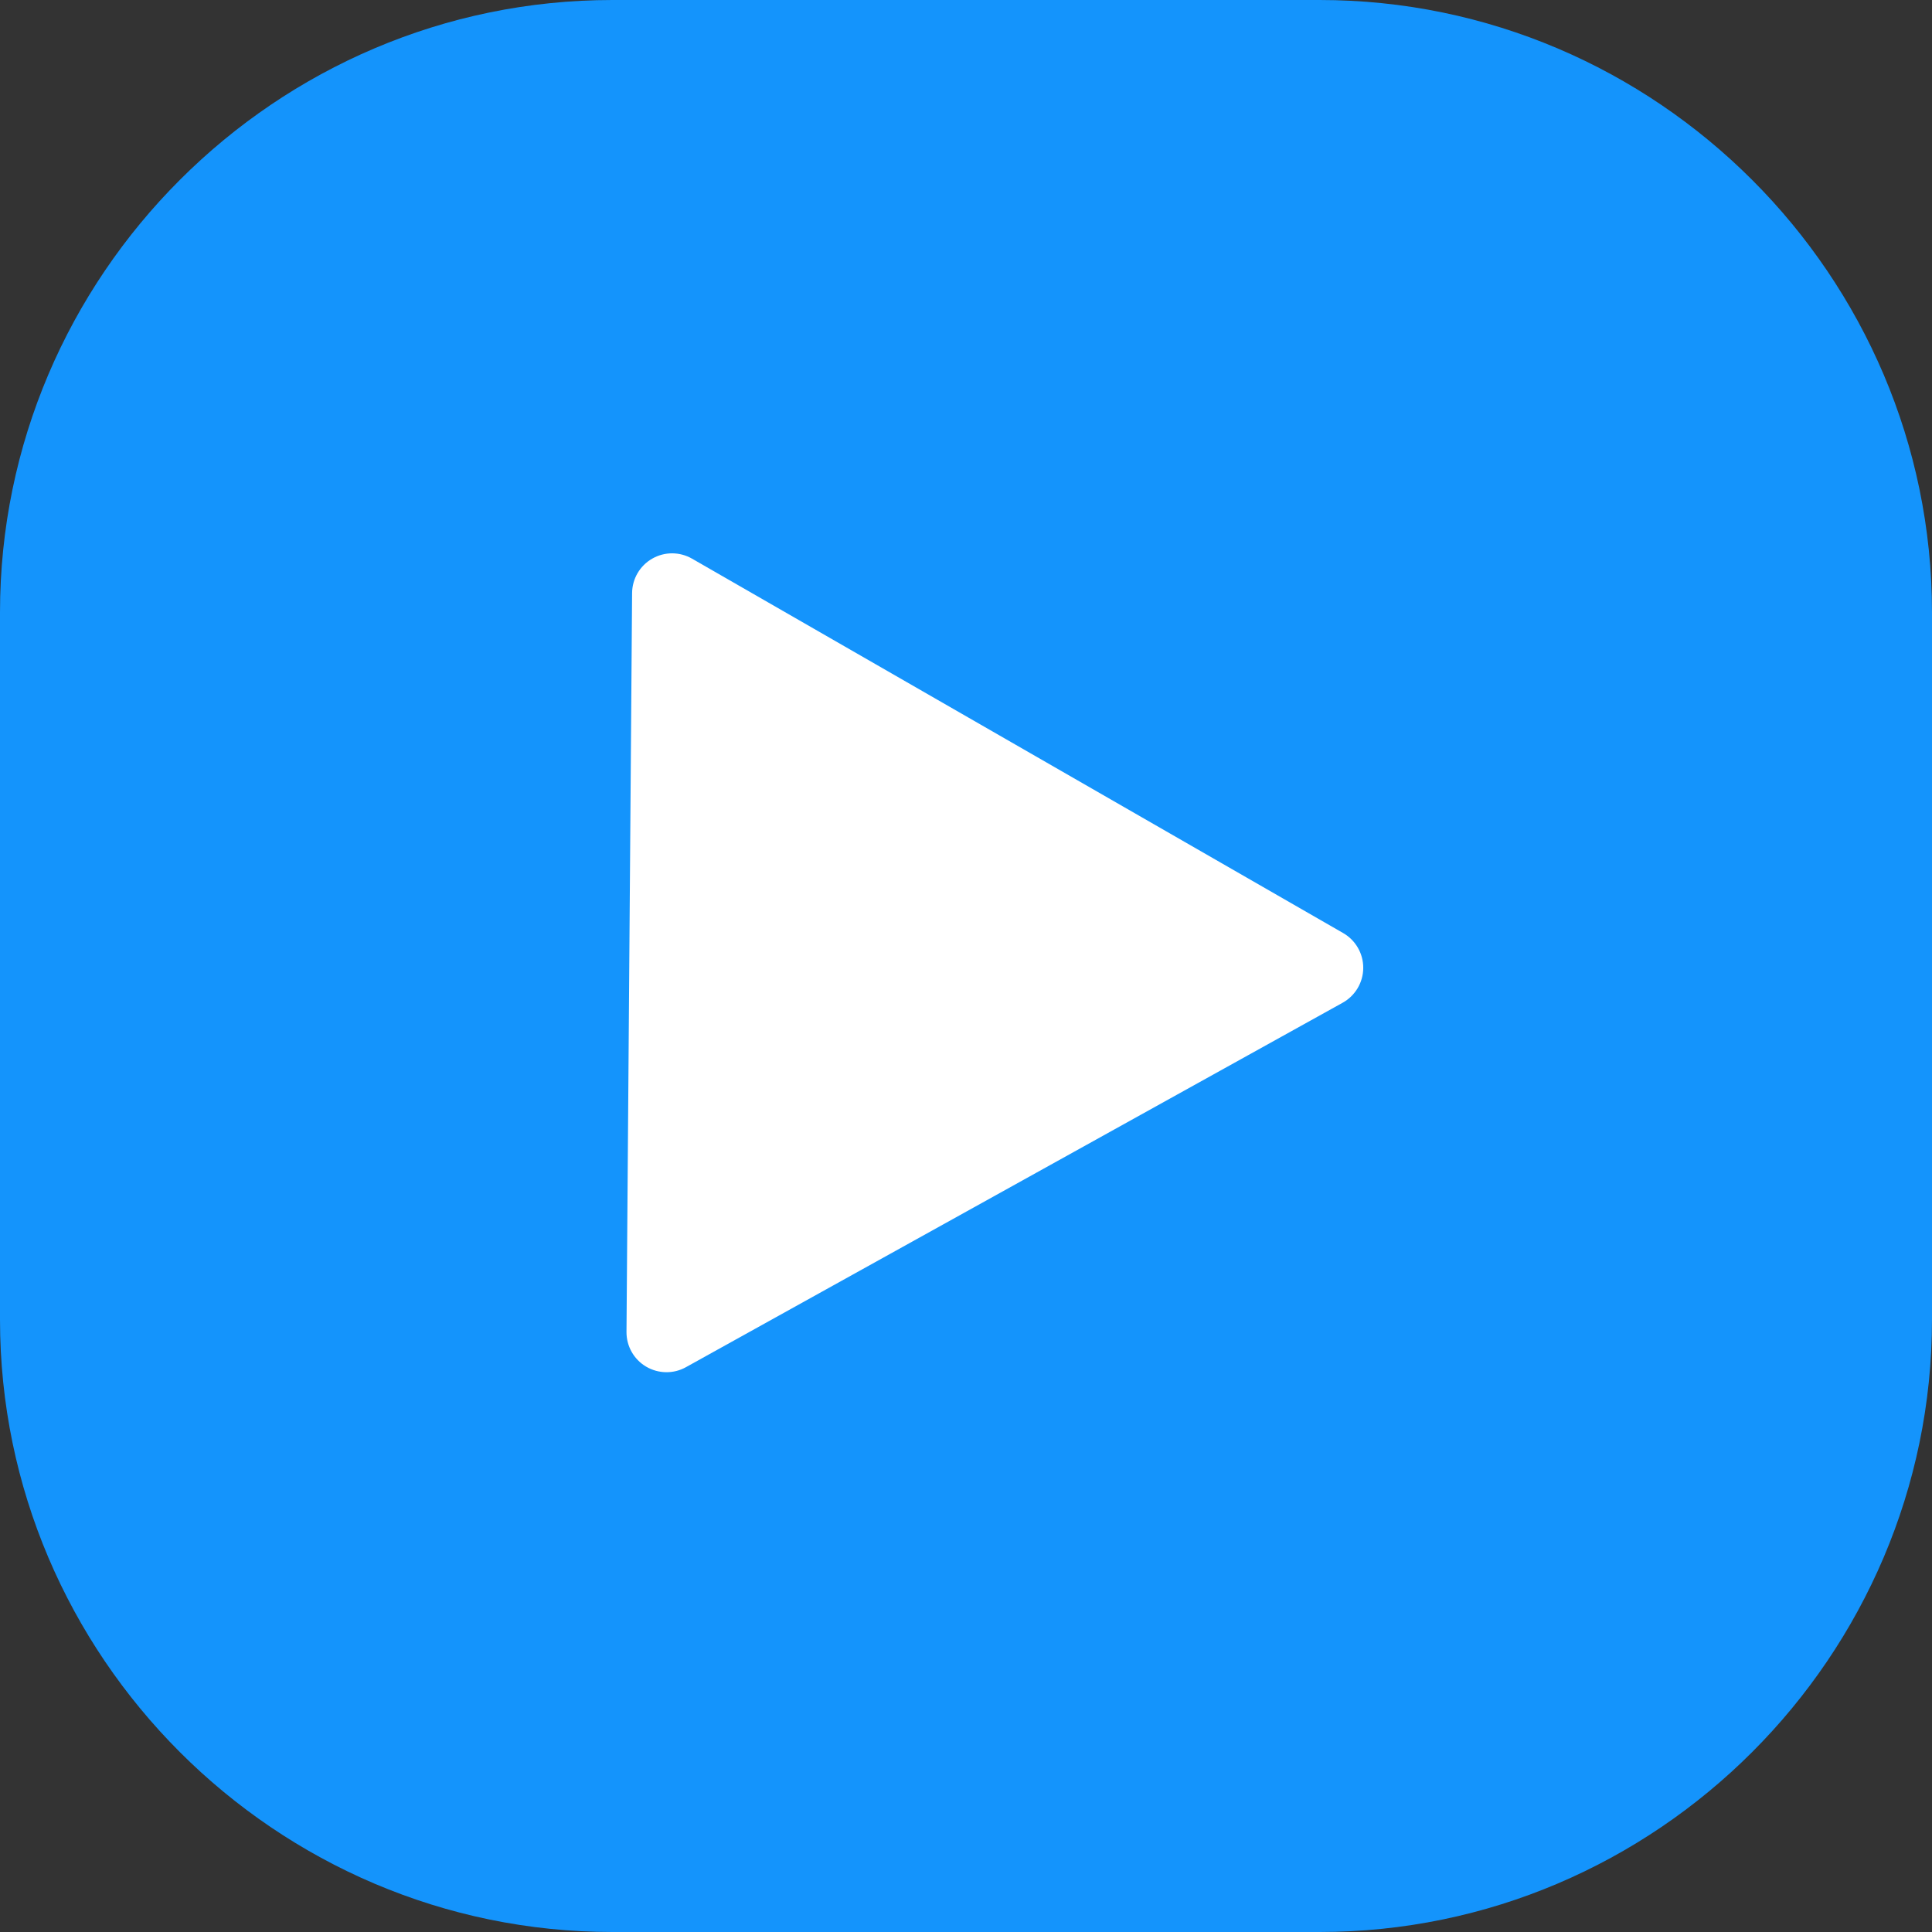
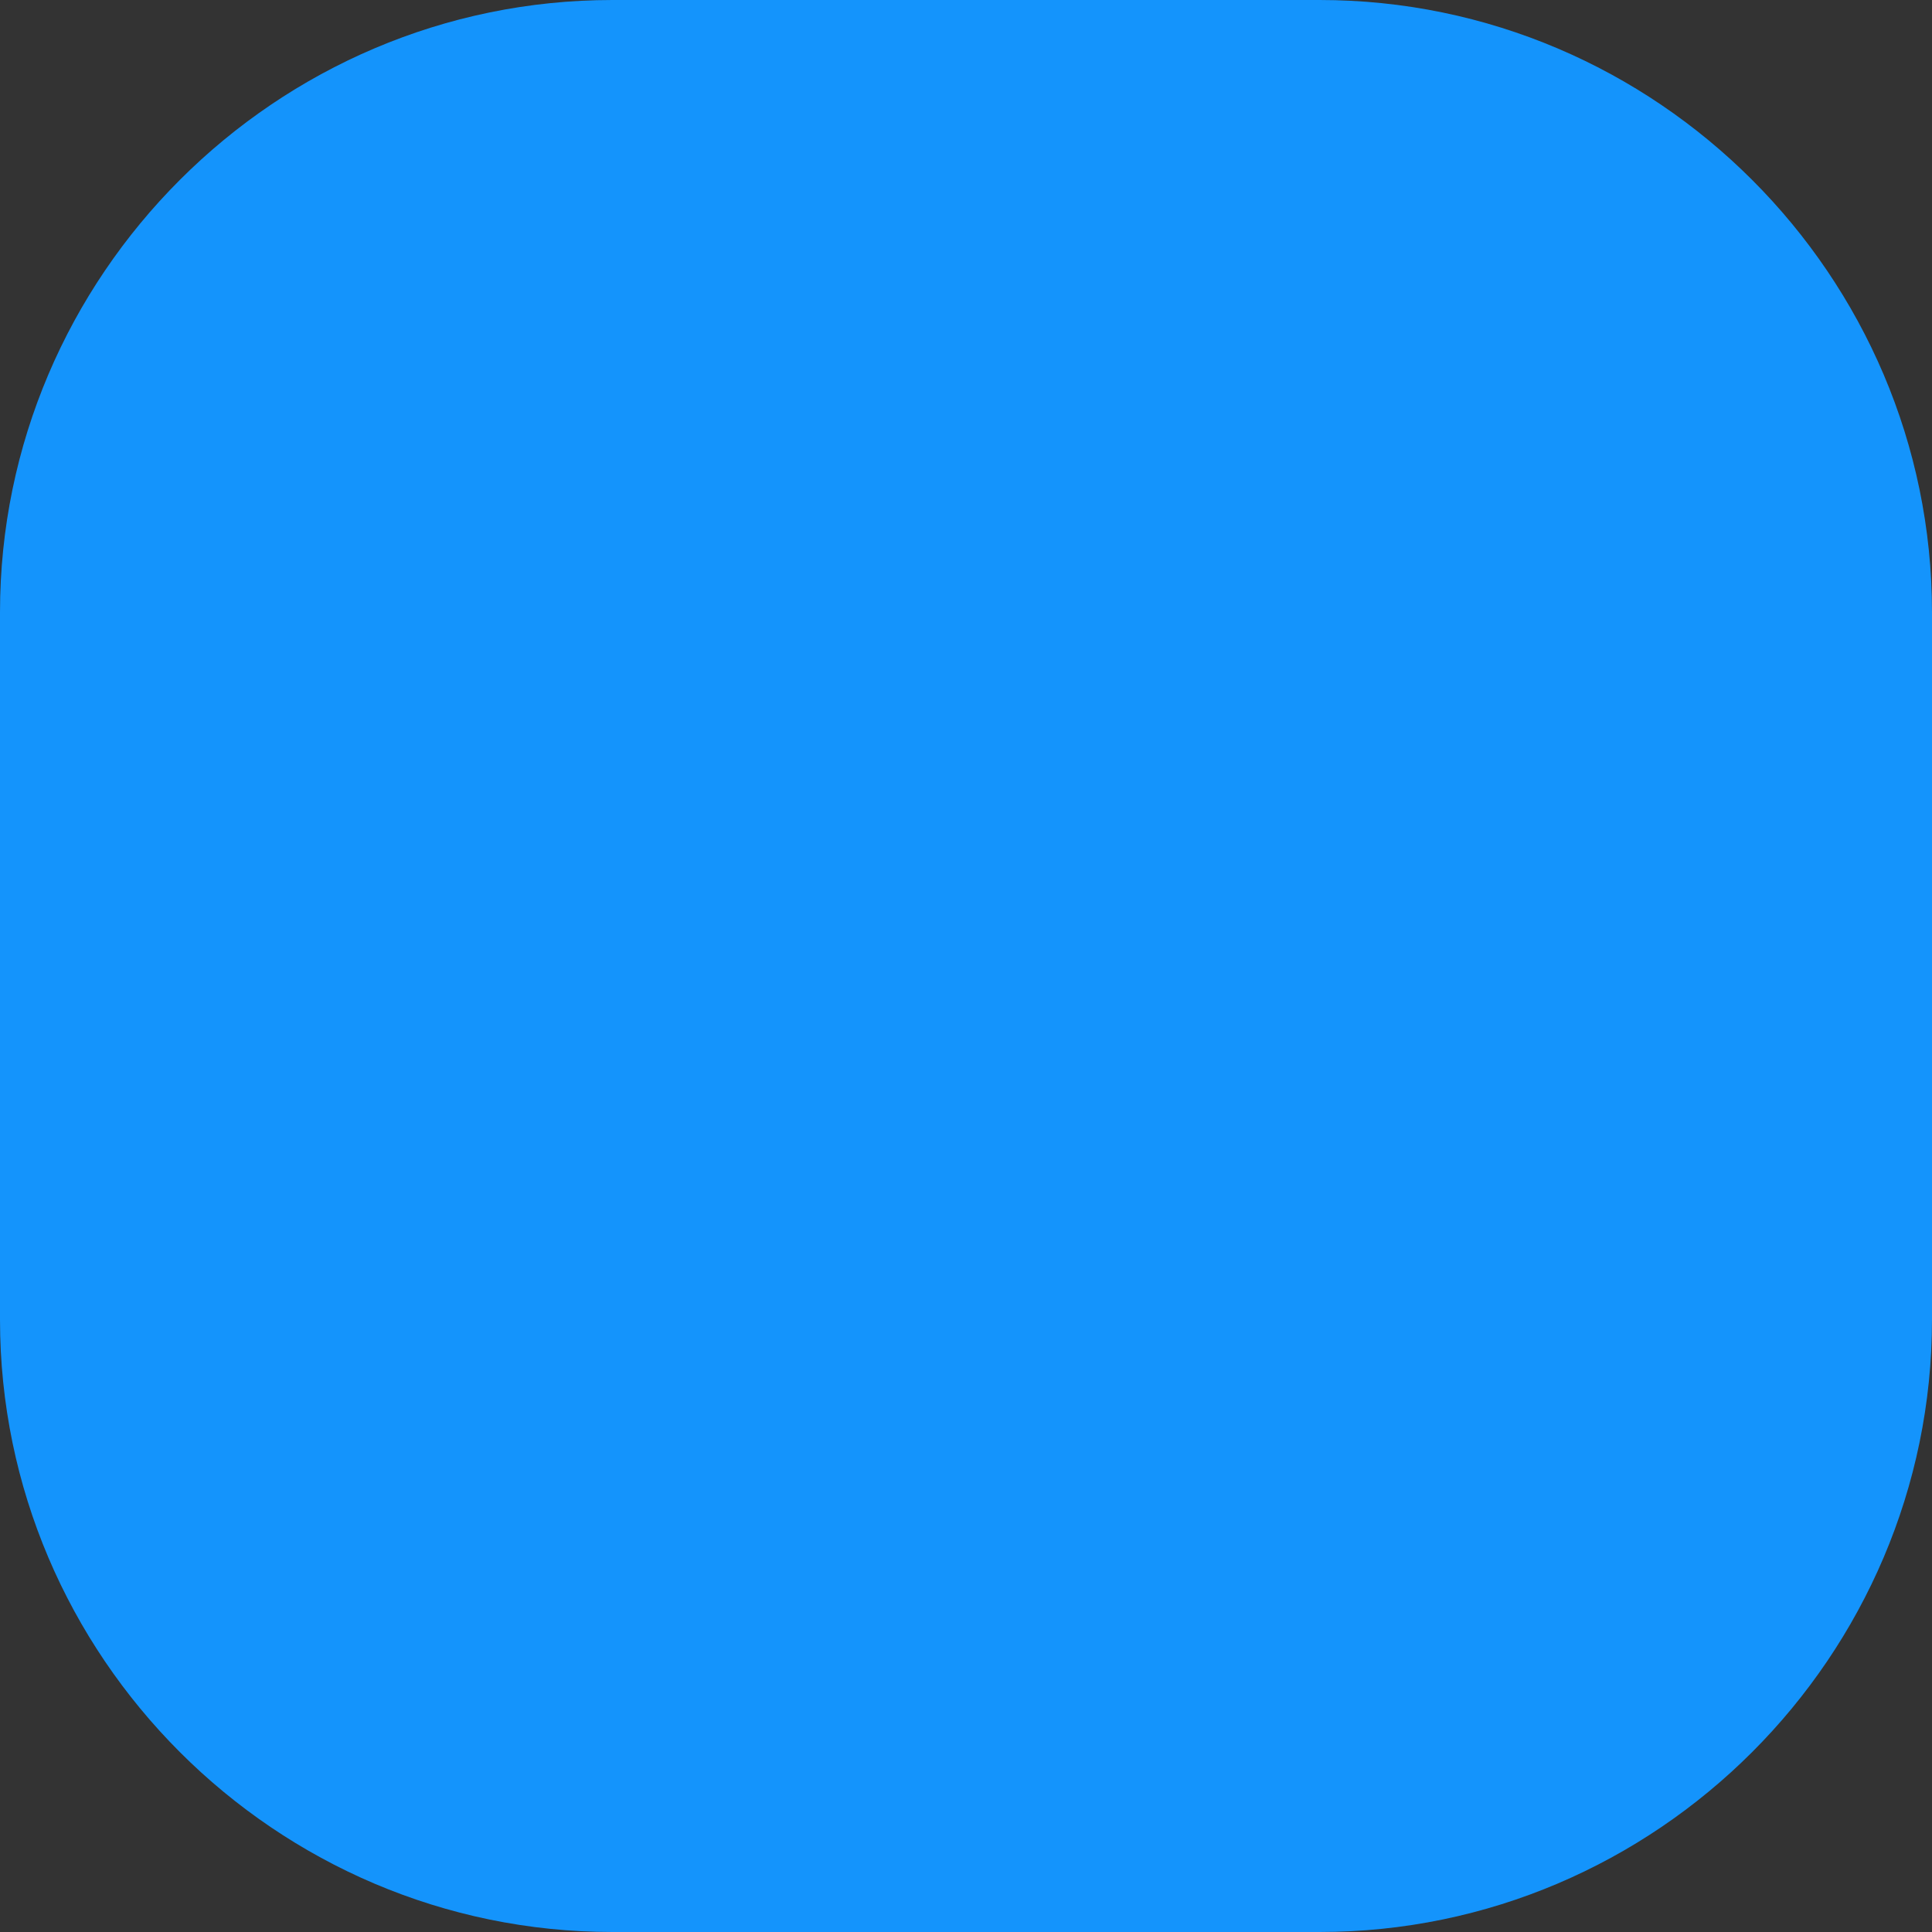
<svg xmlns="http://www.w3.org/2000/svg" version="1.1" id="Layer_1" x="0px" y="0px" viewBox="0 0 1000 1000" style="enable-background:new 0 0 1000 1000;" xml:space="preserve">
  <rect x="0" y="0" width="1000" height="1000" fill="#333333" stroke="none" />
  <path fill="#1494FC" d="M683.04,1000H316.96C142.63,1000,0,857.37,0,683.04V316.96C0,142.63,142.63,0,316.96,0h366.08  C857.37,0,1000,142.63,1000,316.96v366.08C1000,857.37,857.37,1000,683.04,1000z" />
-   <path fill="#FFFFFF" d="M694.95,519.02L355.04,707.65c-3.18,1.77-6.69,2.63-10.21,2.6c-3.61-0.03-7.21-1-10.43-2.9  c-6.34-3.76-10.19-10.6-10.13-17.97l2.9-382.41c0.06-7.37,4.01-14.15,10.4-17.81c6.39-3.68,14.24-3.67,20.64,0.01l337.01,193.78  c6.47,3.72,10.45,10.64,10.39,18.12C705.56,508.53,701.48,515.39,694.95,519.02z" />
</svg>